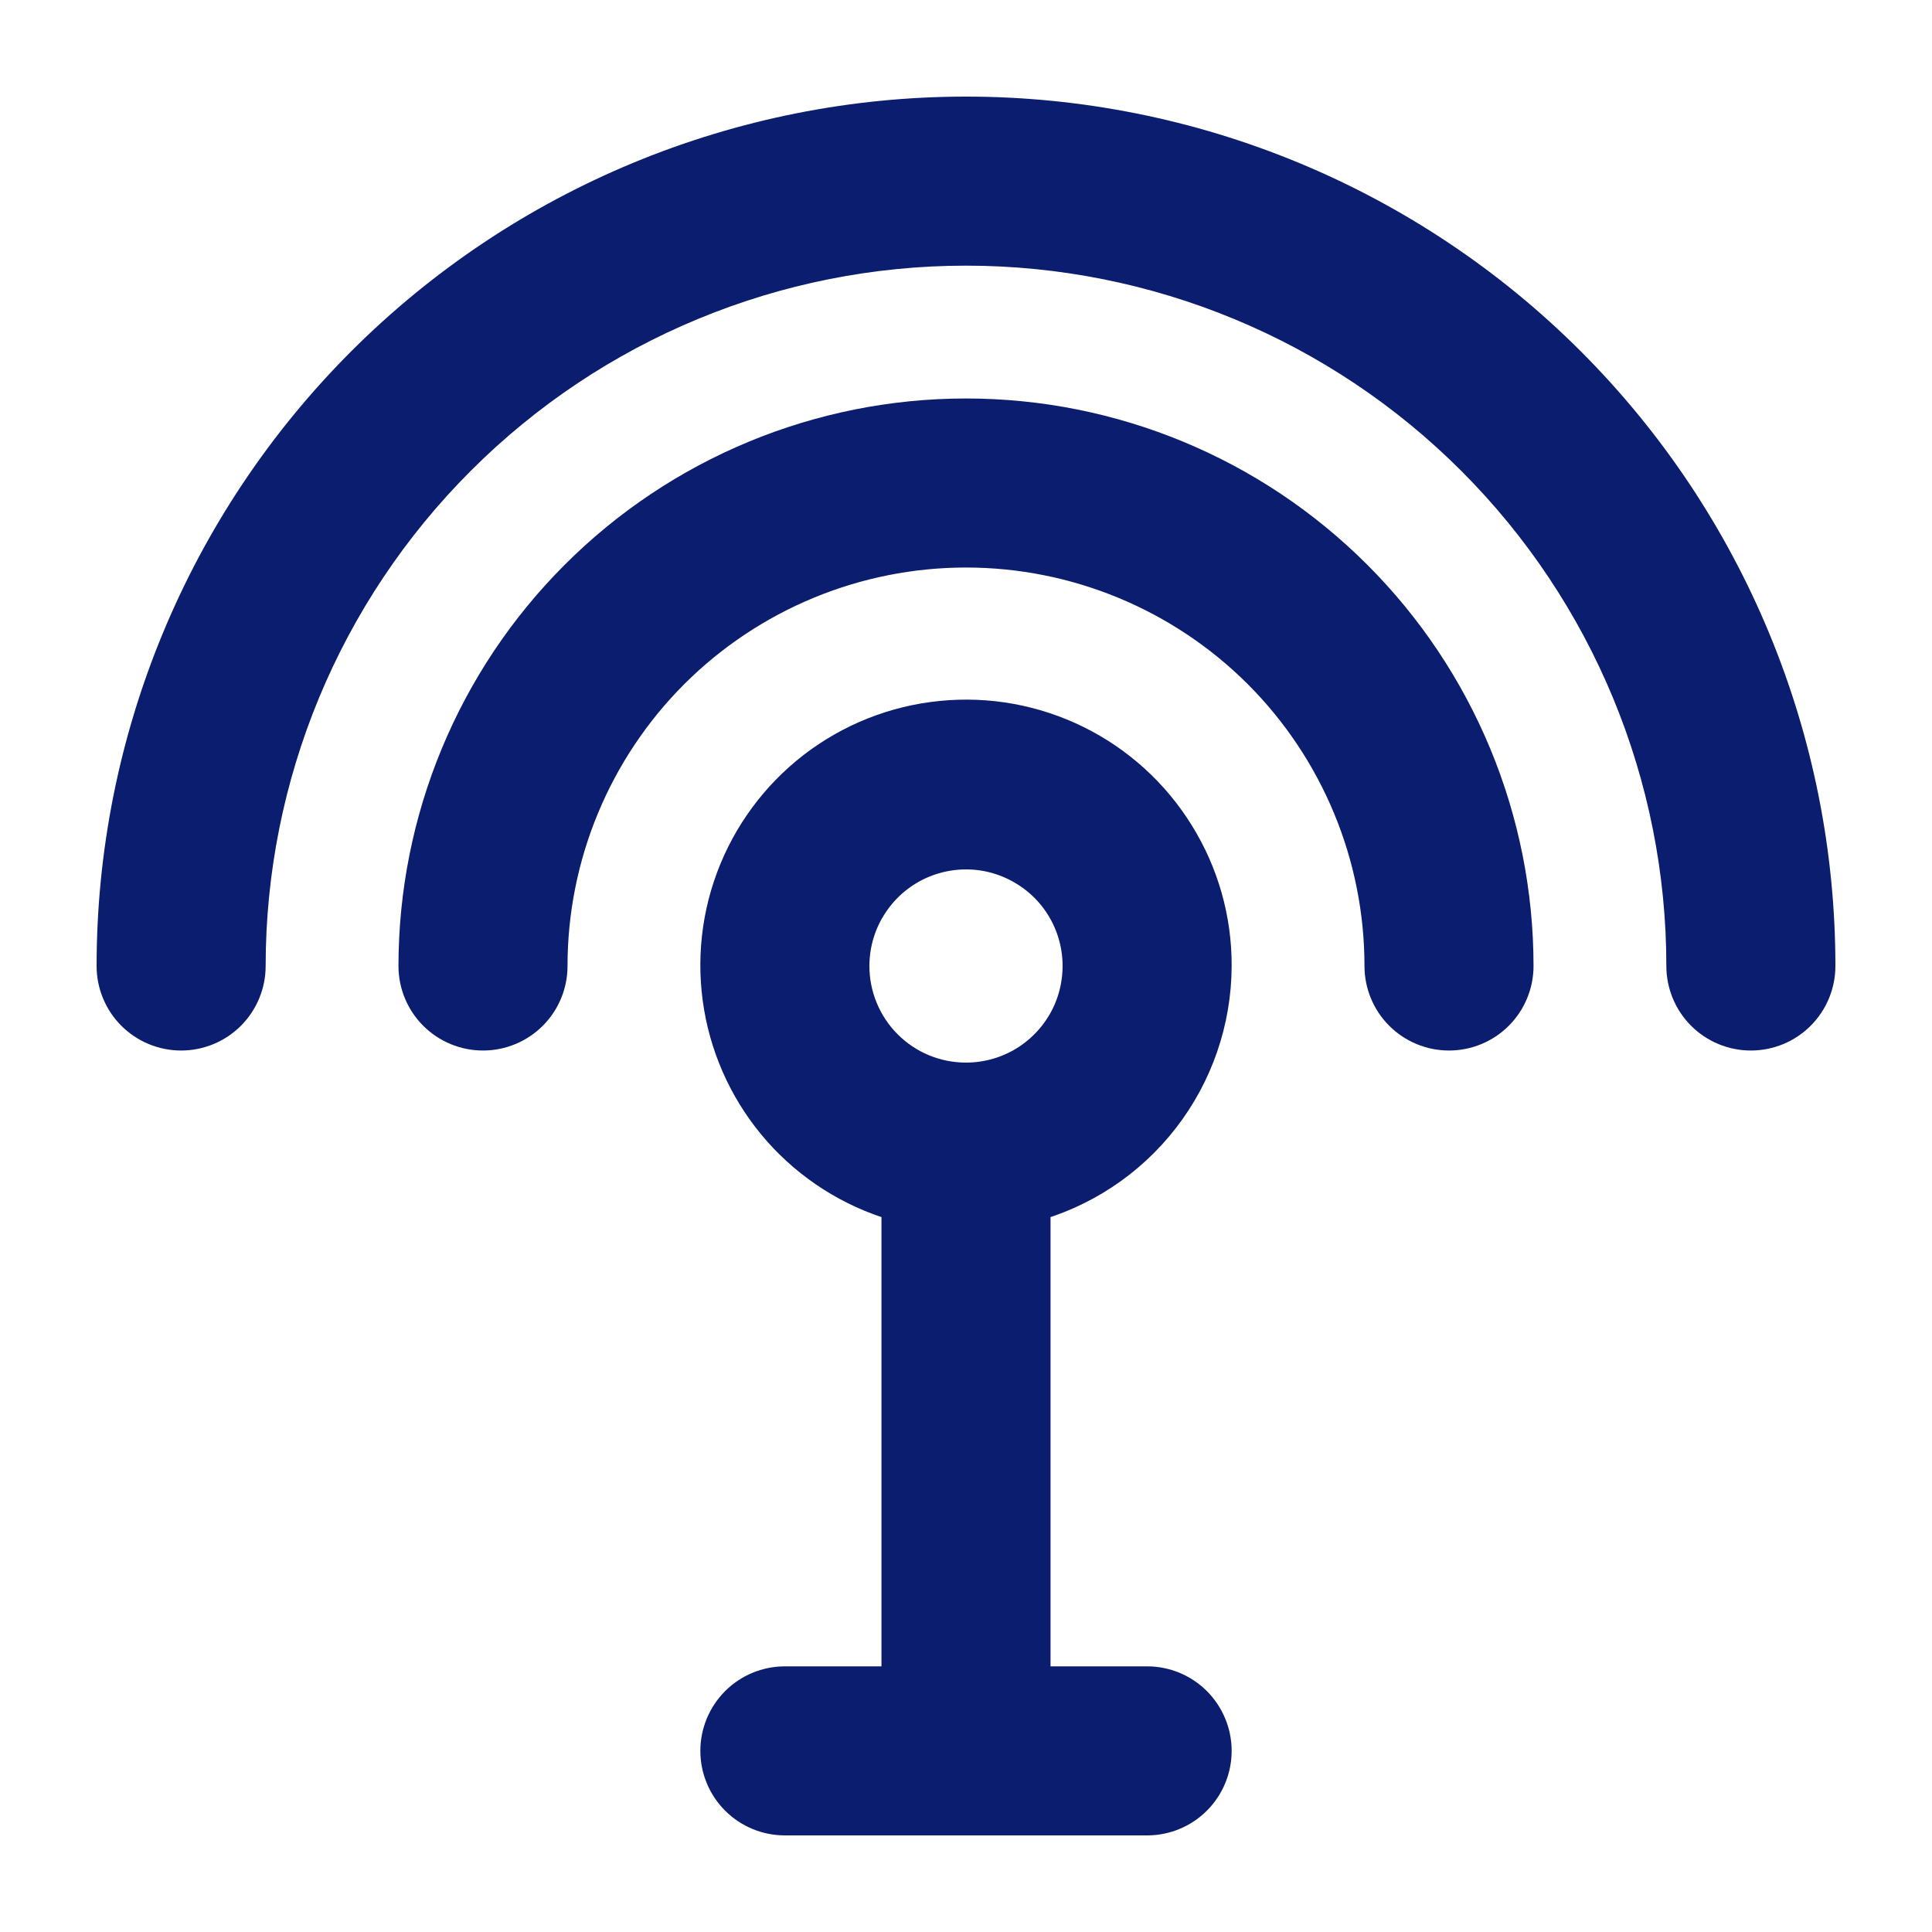
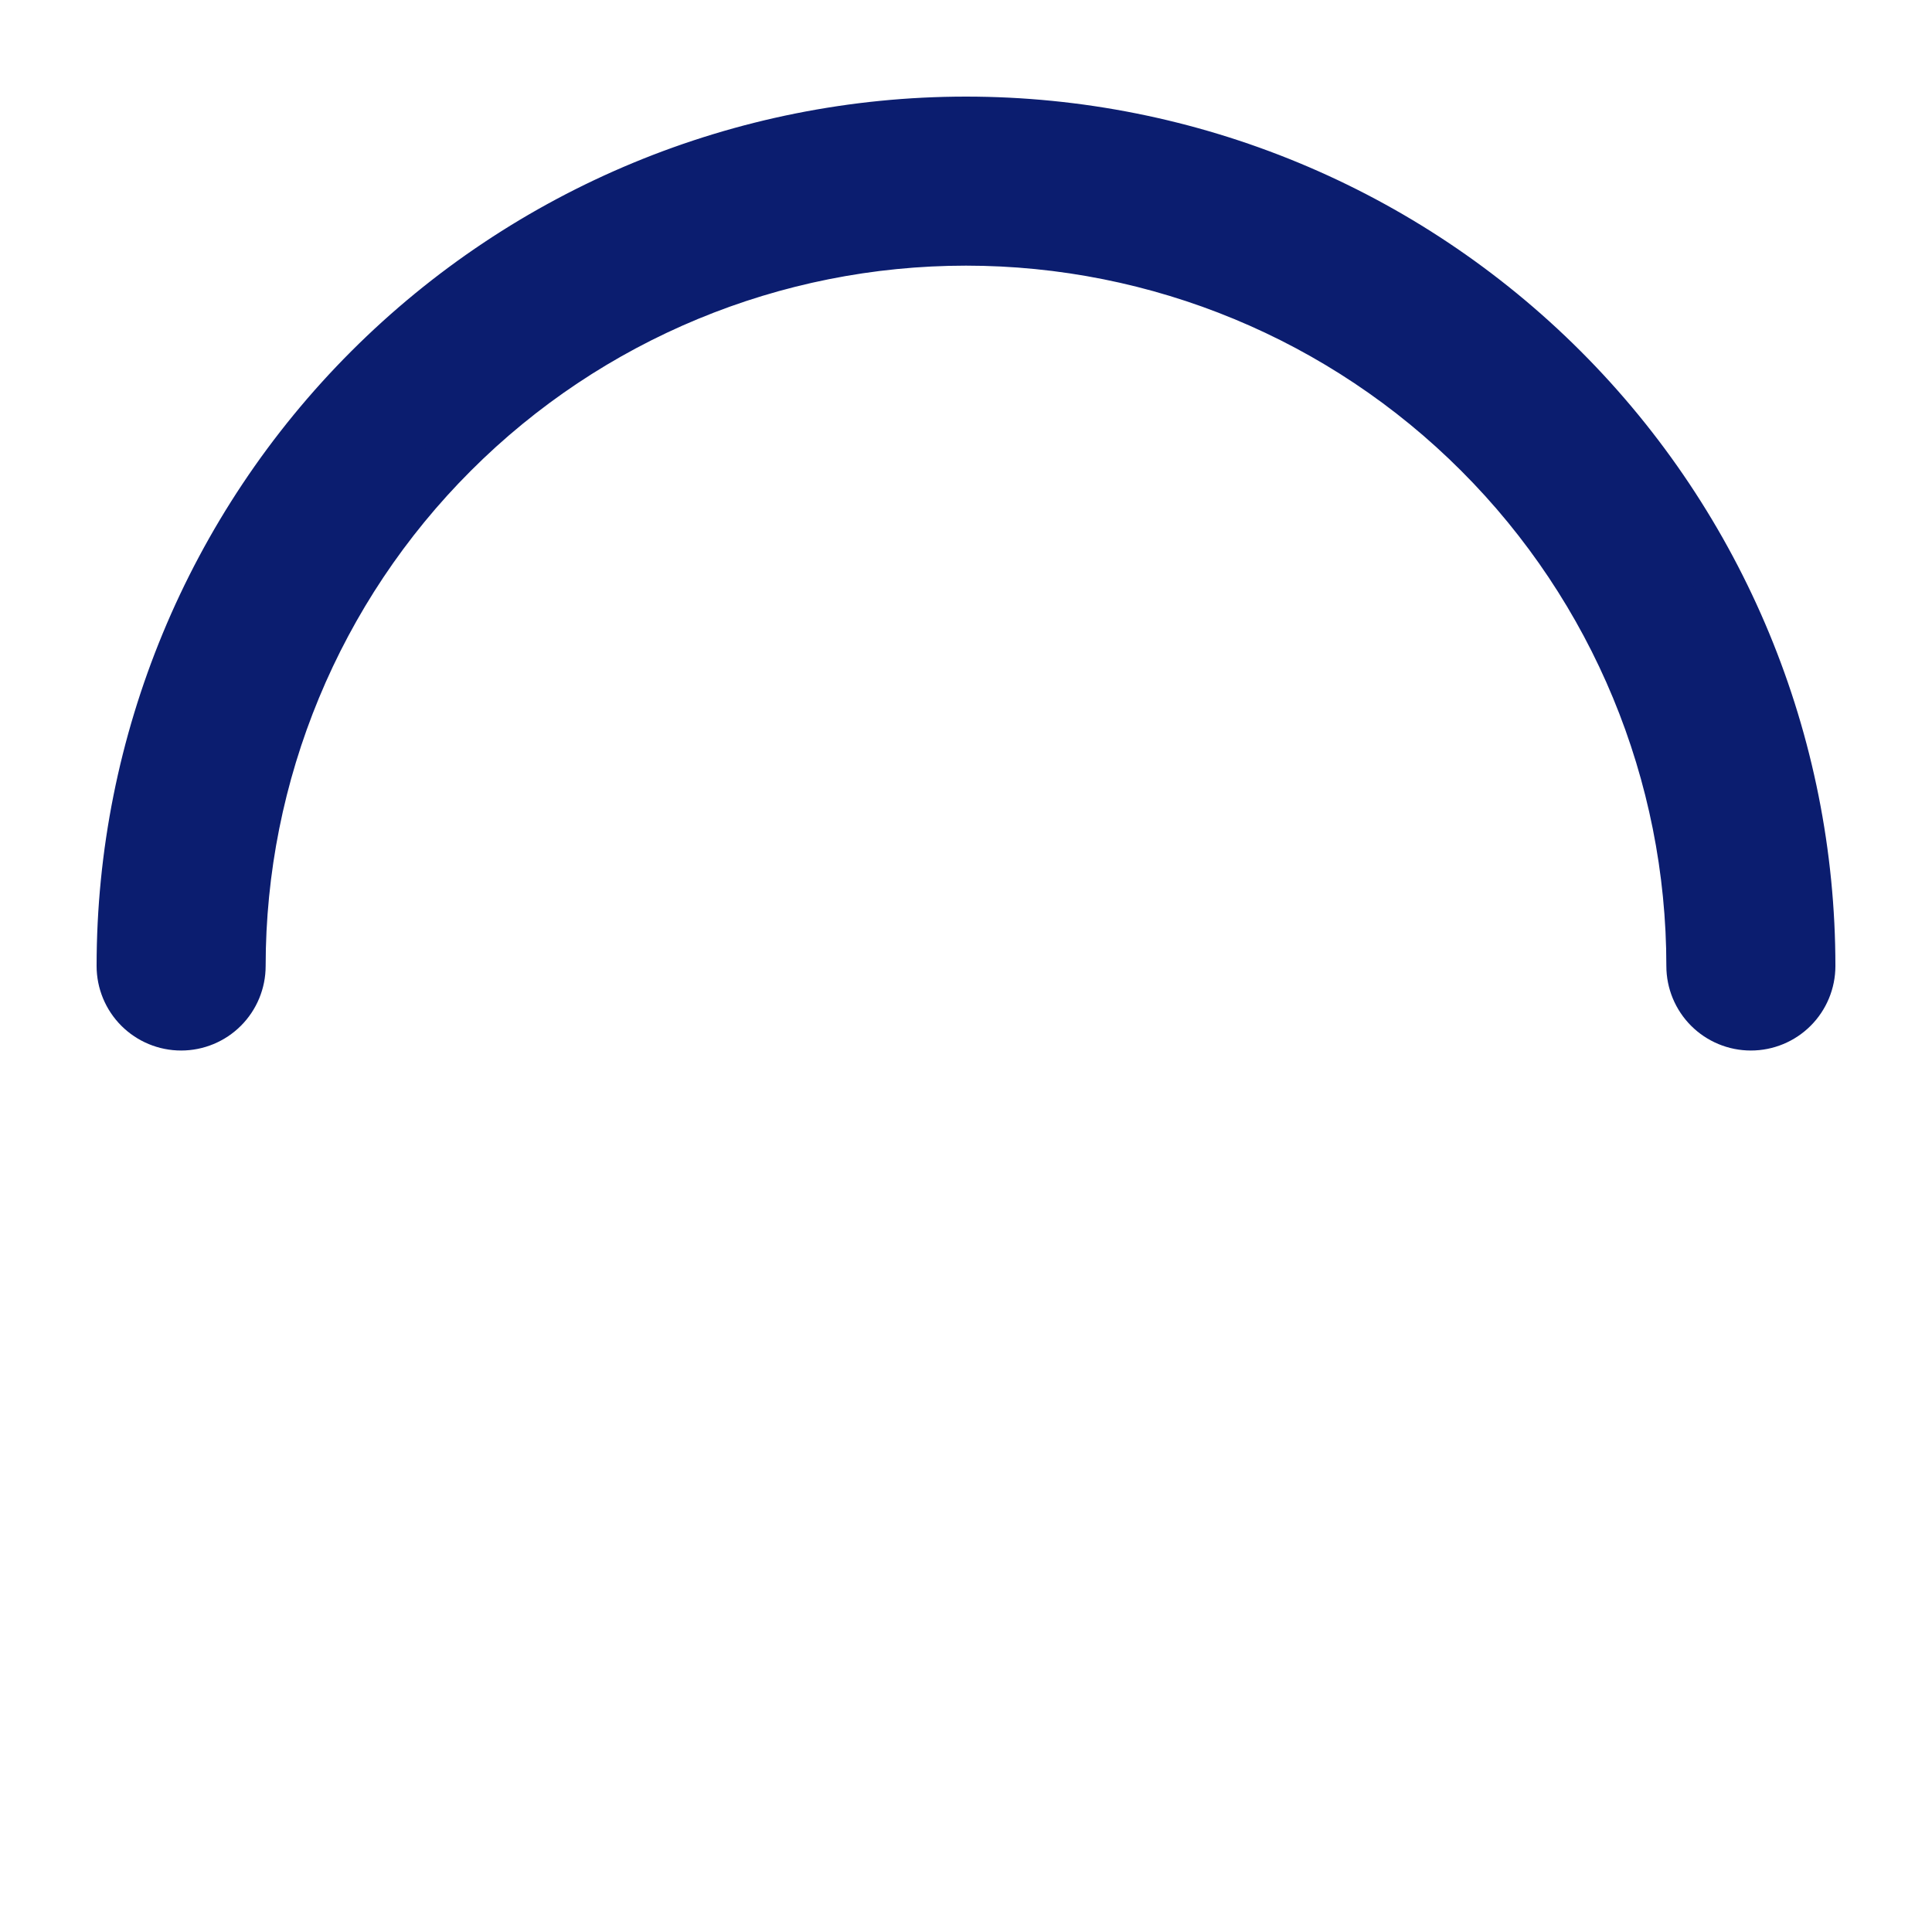
<svg xmlns="http://www.w3.org/2000/svg" width="20" height="20" viewBox="0 0 20 20" fill="none">
  <path d="M10 1.25C7.679 1.25 5.454 2.172 3.813 3.813C2.172 5.454 1.25 7.679 1.25 10C1.25 10.166 1.316 10.325 1.433 10.442C1.55 10.559 1.709 10.625 1.875 10.625C2.041 10.625 2.2 10.559 2.317 10.442C2.434 10.325 2.5 10.166 2.5 10C2.5 8.011 3.29 6.103 4.697 4.697C6.103 3.29 8.011 2.5 10 2.5C11.989 2.5 13.897 3.29 15.303 4.697C16.71 6.103 17.5 8.011 17.5 10C17.5 10.166 17.566 10.325 17.683 10.442C17.8 10.559 17.959 10.625 18.125 10.625C18.291 10.625 18.45 10.559 18.567 10.442C18.684 10.325 18.75 10.166 18.75 10C18.75 7.679 17.828 5.454 16.187 3.813C14.546 2.172 12.321 1.25 10 1.25Z" fill="#0B1D6F" stroke="#0B1D6F" stroke-width="0.5" />
-   <path d="M10 4.375C8.508 4.375 7.077 4.968 6.023 6.023C4.968 7.077 4.375 8.508 4.375 10C4.375 10.166 4.441 10.325 4.558 10.442C4.675 10.559 4.834 10.625 5 10.625C5.166 10.625 5.325 10.559 5.442 10.442C5.559 10.325 5.625 10.166 5.625 10C5.625 8.84 6.086 7.727 6.906 6.906C7.727 6.086 8.84 5.625 10 5.625C11.16 5.625 12.273 6.086 13.094 6.906C13.914 7.727 14.375 8.84 14.375 10C14.375 10.166 14.441 10.325 14.558 10.442C14.675 10.559 14.834 10.625 15 10.625C15.166 10.625 15.325 10.559 15.442 10.442C15.559 10.325 15.625 10.166 15.625 10C15.625 8.508 15.032 7.077 13.977 6.023C12.923 4.968 11.492 4.375 10 4.375Z" fill="#0B1D6F" stroke="#0B1D6F" stroke-width="0.5" />
-   <path d="M12.5 10C12.502 9.532 12.372 9.073 12.125 8.676C11.879 8.278 11.526 7.957 11.106 7.75C10.686 7.543 10.217 7.458 9.752 7.505C9.286 7.551 8.843 7.727 8.472 8.013C8.102 8.299 7.819 8.683 7.656 9.122C7.493 9.561 7.457 10.036 7.551 10.495C7.645 10.953 7.866 11.376 8.188 11.715C8.511 12.054 8.922 12.296 9.375 12.413V17.5H8.125C7.959 17.5 7.8 17.566 7.683 17.683C7.566 17.801 7.5 17.959 7.5 18.125C7.5 18.291 7.566 18.45 7.683 18.567C7.8 18.684 7.959 18.75 8.125 18.75H11.875C12.041 18.75 12.2 18.684 12.317 18.567C12.434 18.45 12.5 18.291 12.5 18.125C12.5 17.959 12.434 17.801 12.317 17.683C12.2 17.566 12.041 17.5 11.875 17.5H10.625V12.413C11.16 12.275 11.635 11.963 11.974 11.526C12.313 11.09 12.498 10.553 12.5 10ZM8.75 10C8.75 9.753 8.823 9.511 8.961 9.306C9.098 9.1 9.293 8.94 9.522 8.845C9.75 8.751 10.001 8.726 10.244 8.774C10.486 8.823 10.709 8.942 10.884 9.116C11.059 9.291 11.178 9.514 11.226 9.756C11.274 9.999 11.249 10.25 11.155 10.479C11.06 10.707 10.9 10.902 10.694 11.04C10.489 11.177 10.247 11.25 10 11.25C9.668 11.25 9.351 11.119 9.116 10.884C8.882 10.65 8.75 10.332 8.75 10Z" fill="#0B1D6F" stroke="#0B1D6F" stroke-width="0.5" />
</svg>